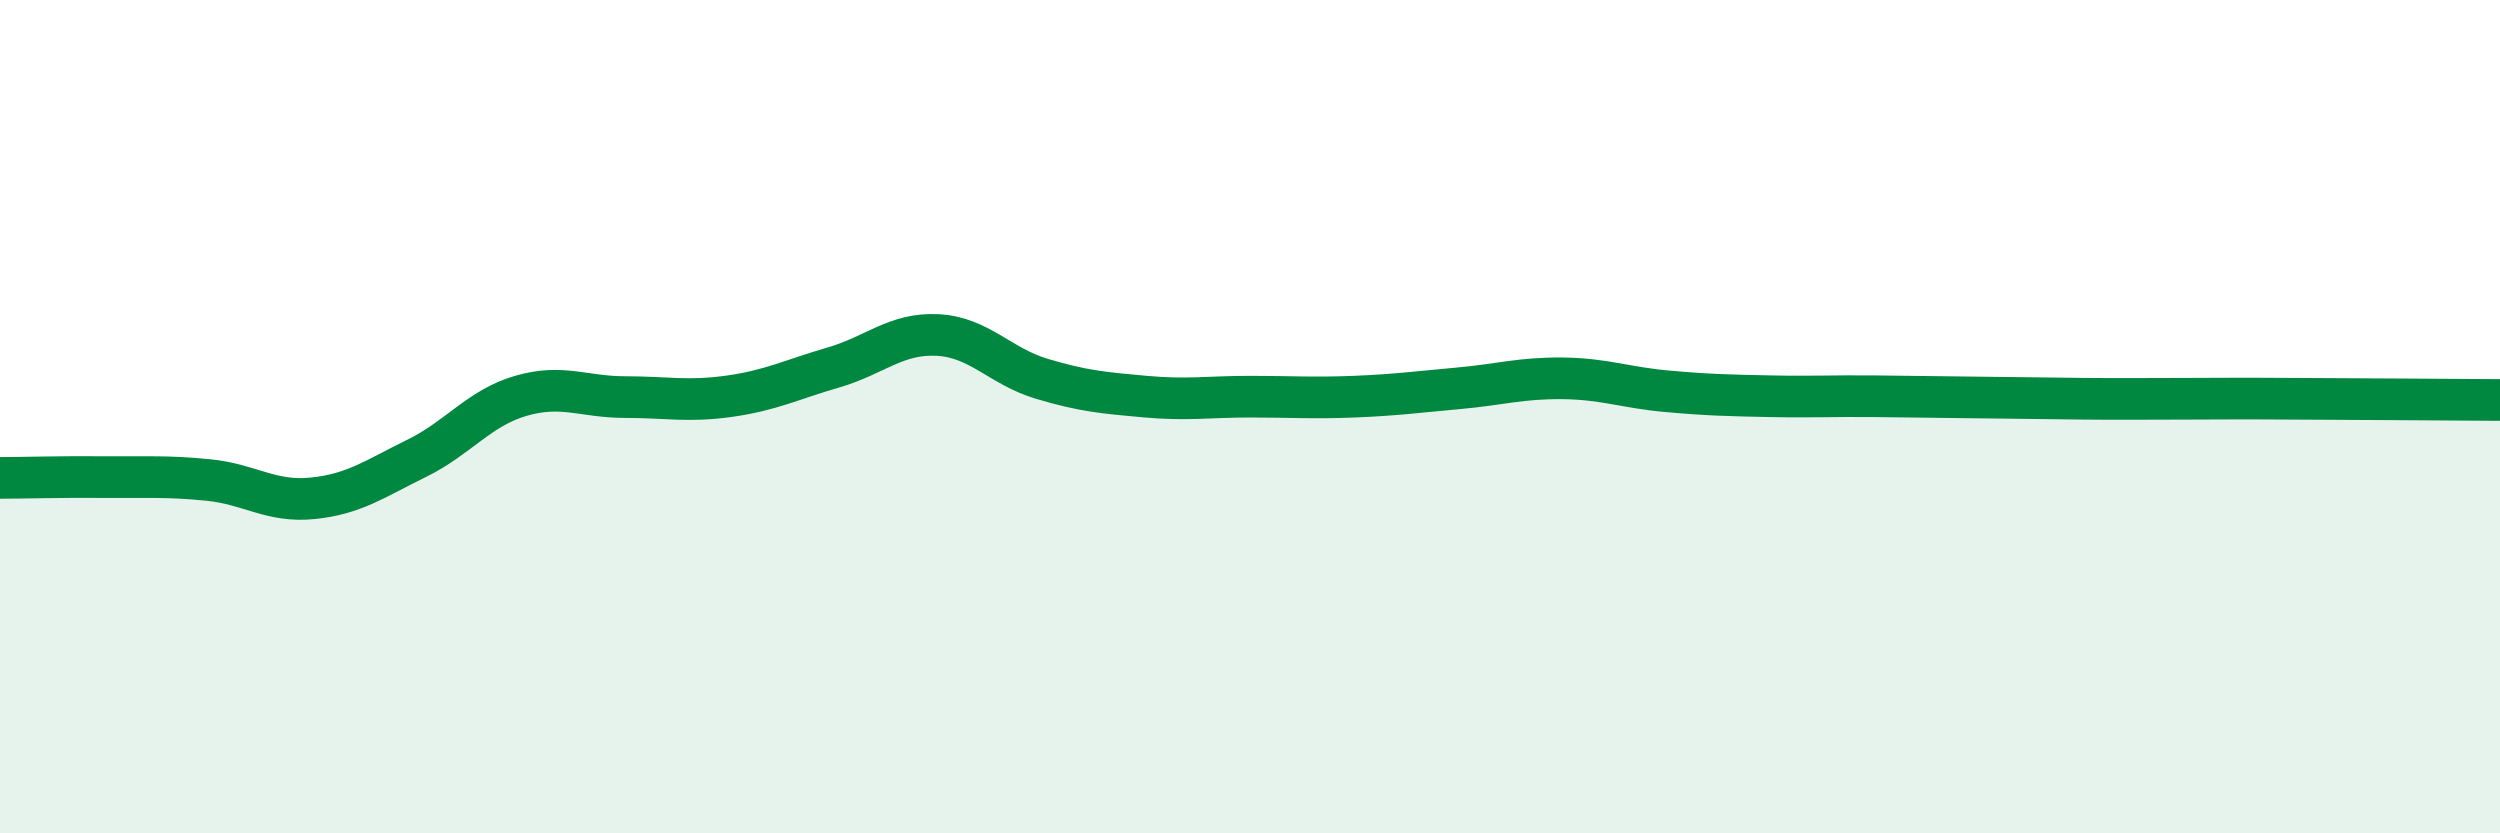
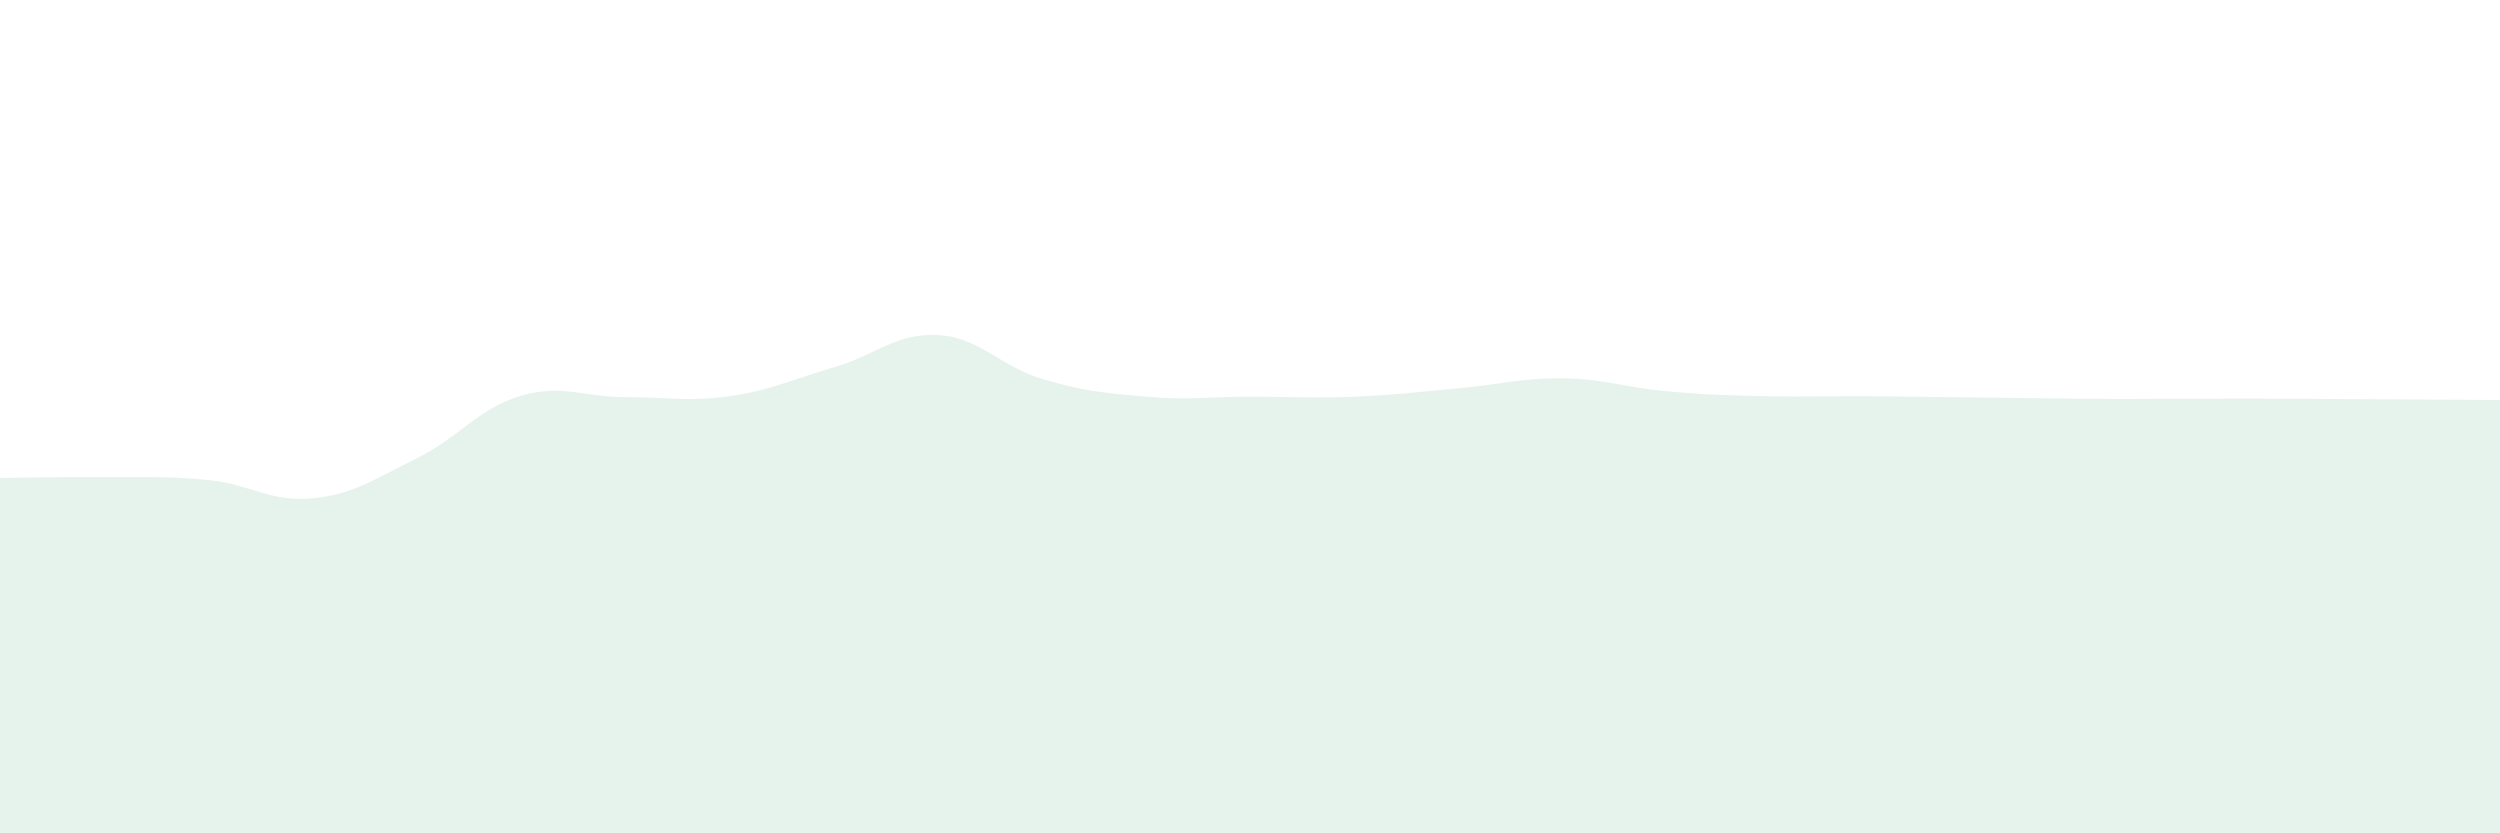
<svg xmlns="http://www.w3.org/2000/svg" width="60" height="20" viewBox="0 0 60 20">
  <path d="M 0,11.47 C 0.5,11.47 1.5,11.44 2.5,11.45 C 3.5,11.46 4,11.42 5,11.52 C 6,11.62 6.5,12.06 7.5,11.96 C 8.5,11.86 9,11.49 10,11 C 11,10.51 11.5,9.79 12.5,9.5 C 13.5,9.21 14,9.53 15,9.53 C 16,9.53 16.5,9.65 17.5,9.51 C 18.5,9.37 19,9.11 20,8.82 C 21,8.53 21.5,7.99 22.5,8.04 C 23.5,8.09 24,8.79 25,9.09 C 26,9.39 26.5,9.43 27.5,9.52 C 28.5,9.61 29,9.52 30,9.52 C 31,9.52 31.5,9.56 32.5,9.52 C 33.5,9.48 34,9.41 35,9.32 C 36,9.23 36.5,9.07 37.5,9.08 C 38.5,9.09 39,9.3 40,9.39 C 41,9.48 41.5,9.49 42.5,9.51 C 43.5,9.53 44,9.5 45,9.51 C 46,9.52 46.5,9.53 47.5,9.54 C 48.5,9.55 49,9.56 50,9.57 C 51,9.58 51.5,9.57 52.5,9.57 C 53.5,9.57 53.5,9.56 55,9.57 C 56.5,9.58 59,9.59 60,9.6L60 20L0 20Z" fill="#008740" opacity="0.1" stroke-linecap="round" stroke-linejoin="round" />
-   <path d="M 0,11.47 C 0.5,11.47 1.5,11.44 2.5,11.45 C 3.5,11.46 4,11.42 5,11.52 C 6,11.62 6.5,12.06 7.5,11.96 C 8.5,11.86 9,11.49 10,11 C 11,10.51 11.5,9.79 12.5,9.5 C 13.5,9.21 14,9.53 15,9.53 C 16,9.53 16.5,9.65 17.5,9.51 C 18.5,9.37 19,9.11 20,8.82 C 21,8.53 21.5,7.99 22.5,8.04 C 23.5,8.09 24,8.79 25,9.09 C 26,9.39 26.5,9.43 27.5,9.52 C 28.5,9.61 29,9.52 30,9.52 C 31,9.52 31.5,9.56 32.5,9.52 C 33.5,9.48 34,9.41 35,9.32 C 36,9.23 36.5,9.07 37.5,9.08 C 38.5,9.09 39,9.3 40,9.39 C 41,9.48 41.5,9.49 42.5,9.51 C 43.5,9.53 44,9.5 45,9.51 C 46,9.52 46.5,9.53 47.5,9.54 C 48.5,9.55 49,9.56 50,9.57 C 51,9.58 51.5,9.57 52.5,9.57 C 53.5,9.57 53.5,9.56 55,9.57 C 56.5,9.58 59,9.59 60,9.6" stroke="#008740" stroke-width="1" fill="none" stroke-linecap="round" stroke-linejoin="round" />
</svg>